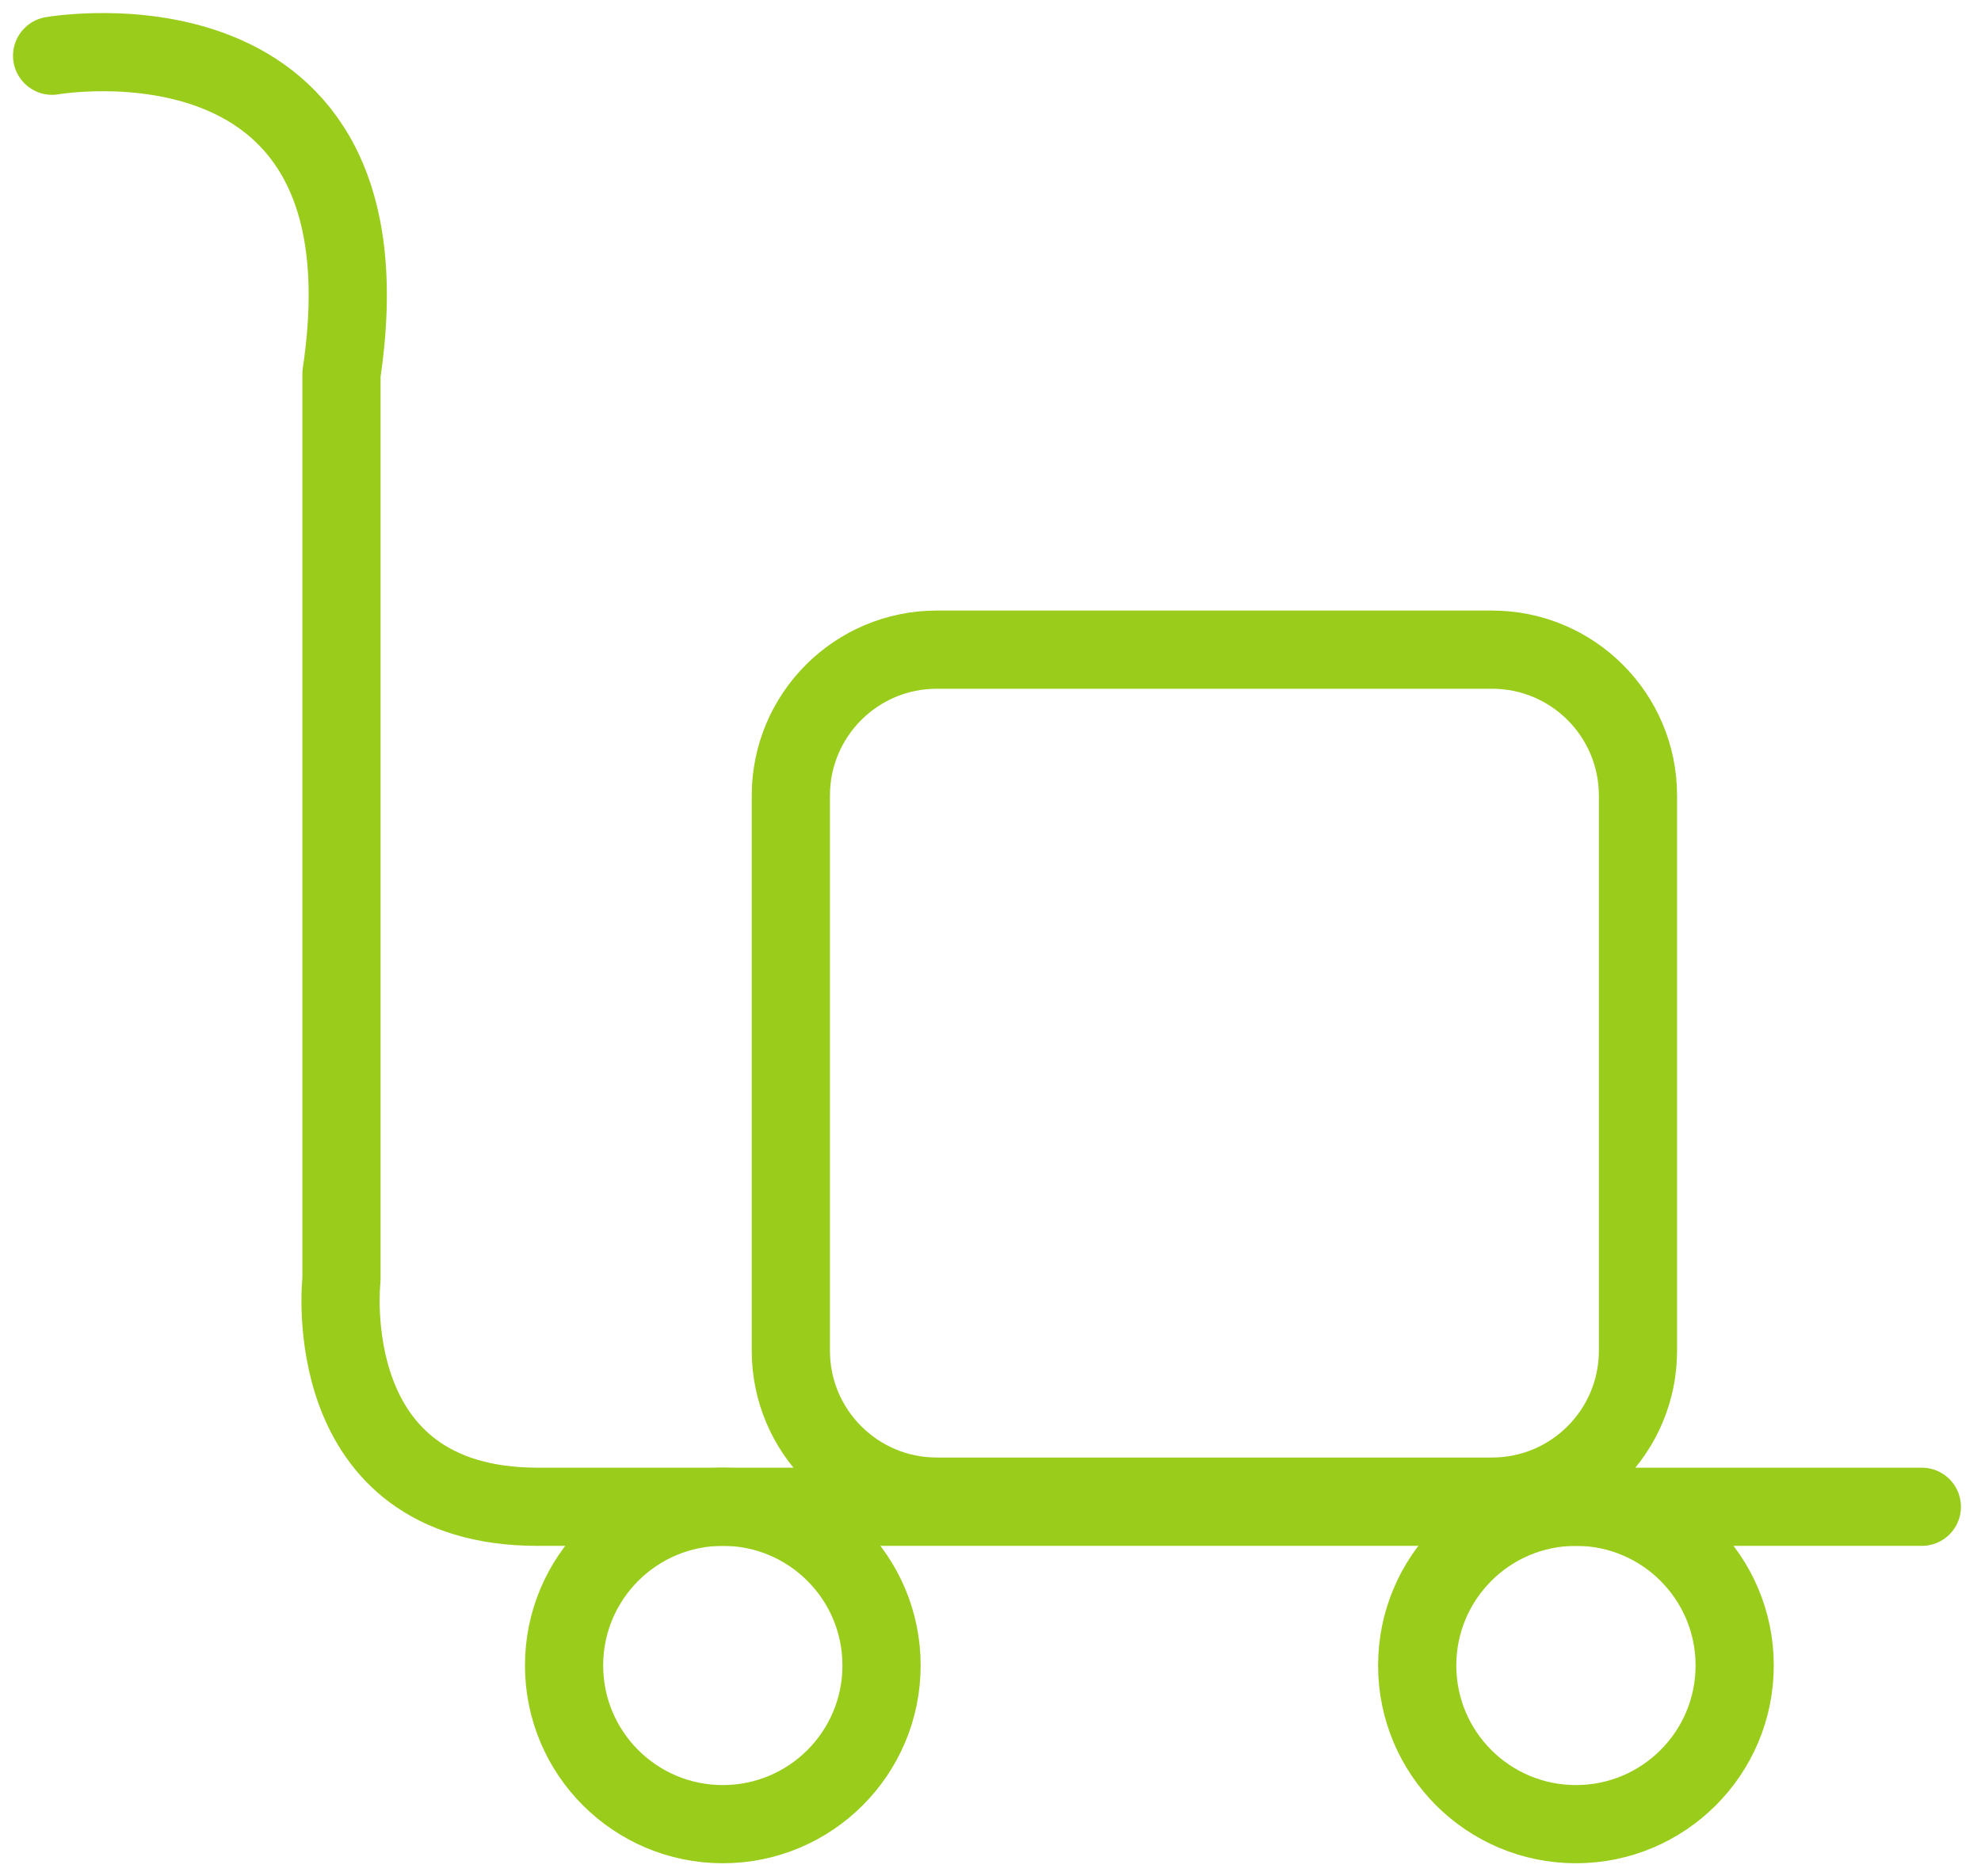
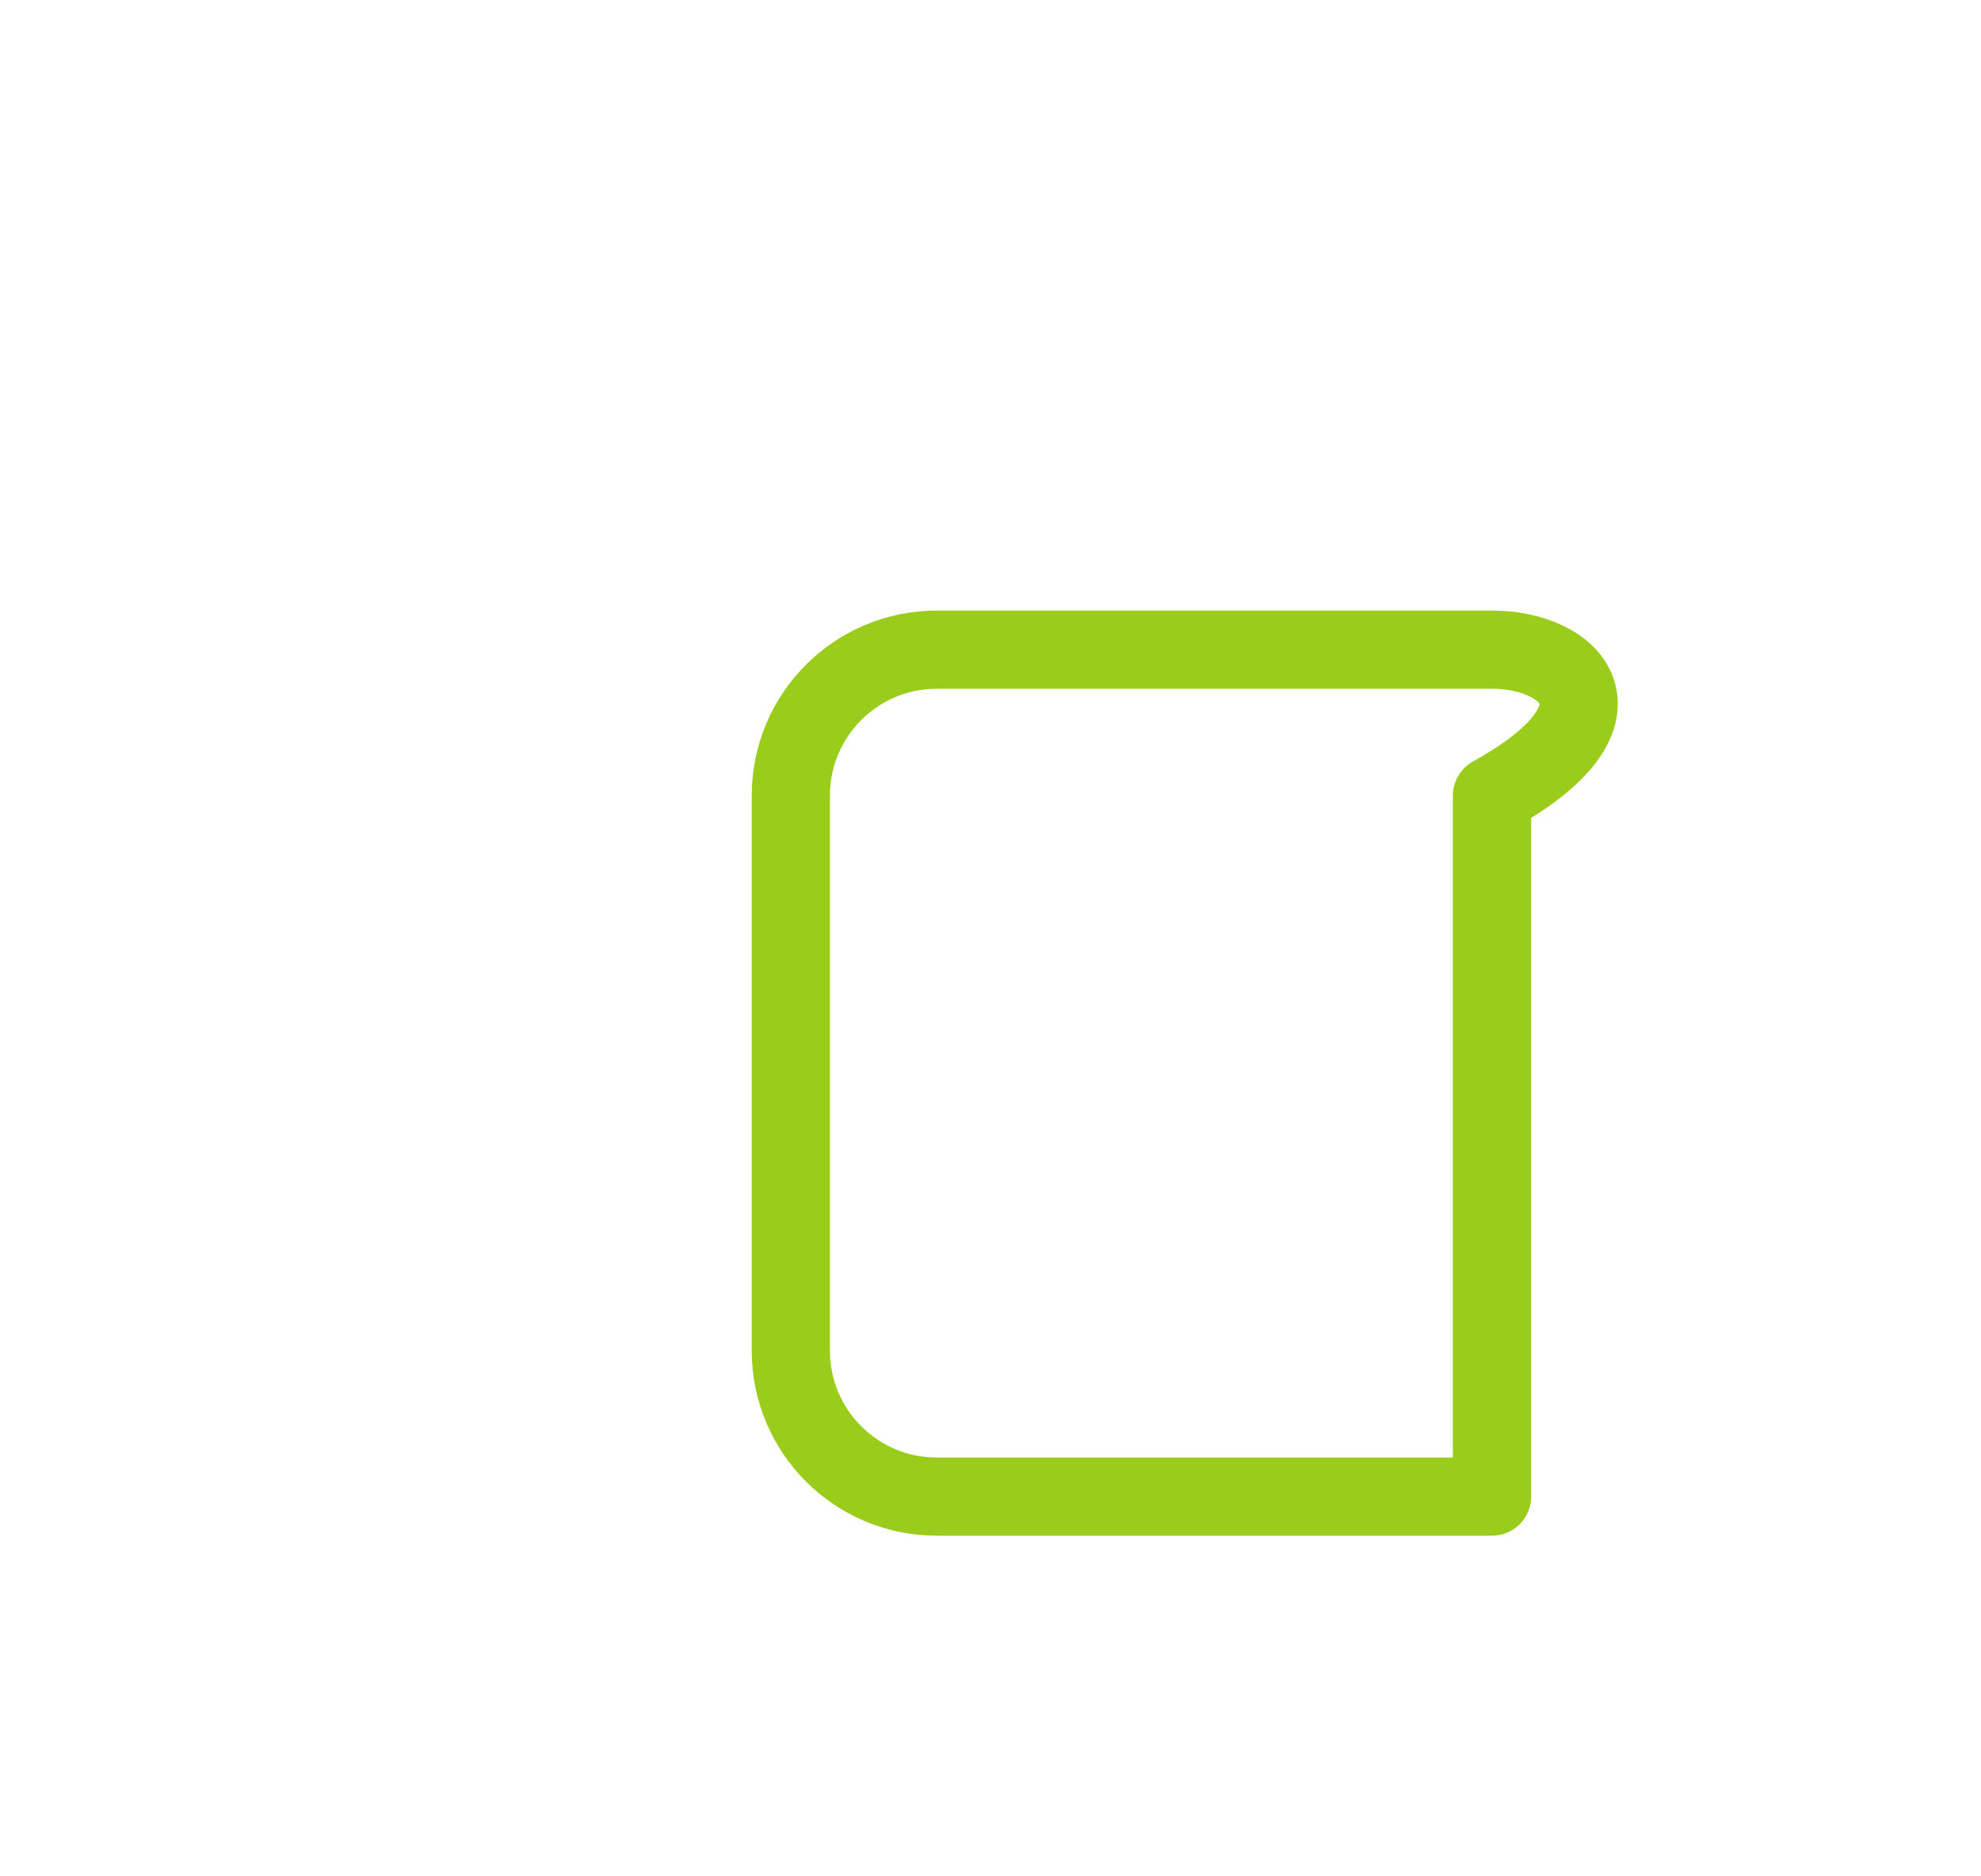
<svg xmlns="http://www.w3.org/2000/svg" width="76" height="72" viewBox="0 0 76 72" fill="none">
-   <path d="M2 2.139C2 2.139 15.28 -0.201 13.1 14.349V49.099C13.1 49.099 12.11 57.819 20.63 57.819H73.73" stroke="#99CC1B" stroke-width="3" stroke-linecap="round" stroke-linejoin="round" />
-   <path d="M27.73 69.998C31.094 69.998 33.82 67.272 33.82 63.908C33.82 60.545 31.094 57.818 27.73 57.818C24.367 57.818 21.64 60.545 21.64 63.908C21.64 67.272 24.367 69.998 27.73 69.998Z" stroke="#99CC1B" stroke-width="3" stroke-linecap="round" stroke-linejoin="round" />
-   <path d="M60.46 69.998C63.824 69.998 66.55 67.272 66.55 63.908C66.55 60.545 63.824 57.818 60.46 57.818C57.097 57.818 54.37 60.545 54.37 63.908C54.37 67.272 57.097 69.998 60.46 69.998Z" stroke="#99CC1B" stroke-width="3" stroke-linecap="round" stroke-linejoin="round" />
-   <path d="M57.24 24.929H35.94C32.847 24.929 30.34 27.436 30.34 30.529V51.829C30.34 54.922 32.847 57.429 35.94 57.429H57.24C60.333 57.429 62.84 54.922 62.84 51.829V30.529C62.84 27.436 60.333 24.929 57.24 24.929Z" stroke="#99CC1B" stroke-width="3" stroke-linecap="round" stroke-linejoin="round" />
+   <path d="M57.24 24.929H35.94C32.847 24.929 30.34 27.436 30.34 30.529V51.829C30.34 54.922 32.847 57.429 35.94 57.429H57.24V30.529C62.84 27.436 60.333 24.929 57.24 24.929Z" stroke="#99CC1B" stroke-width="3" stroke-linecap="round" stroke-linejoin="round" />
</svg>